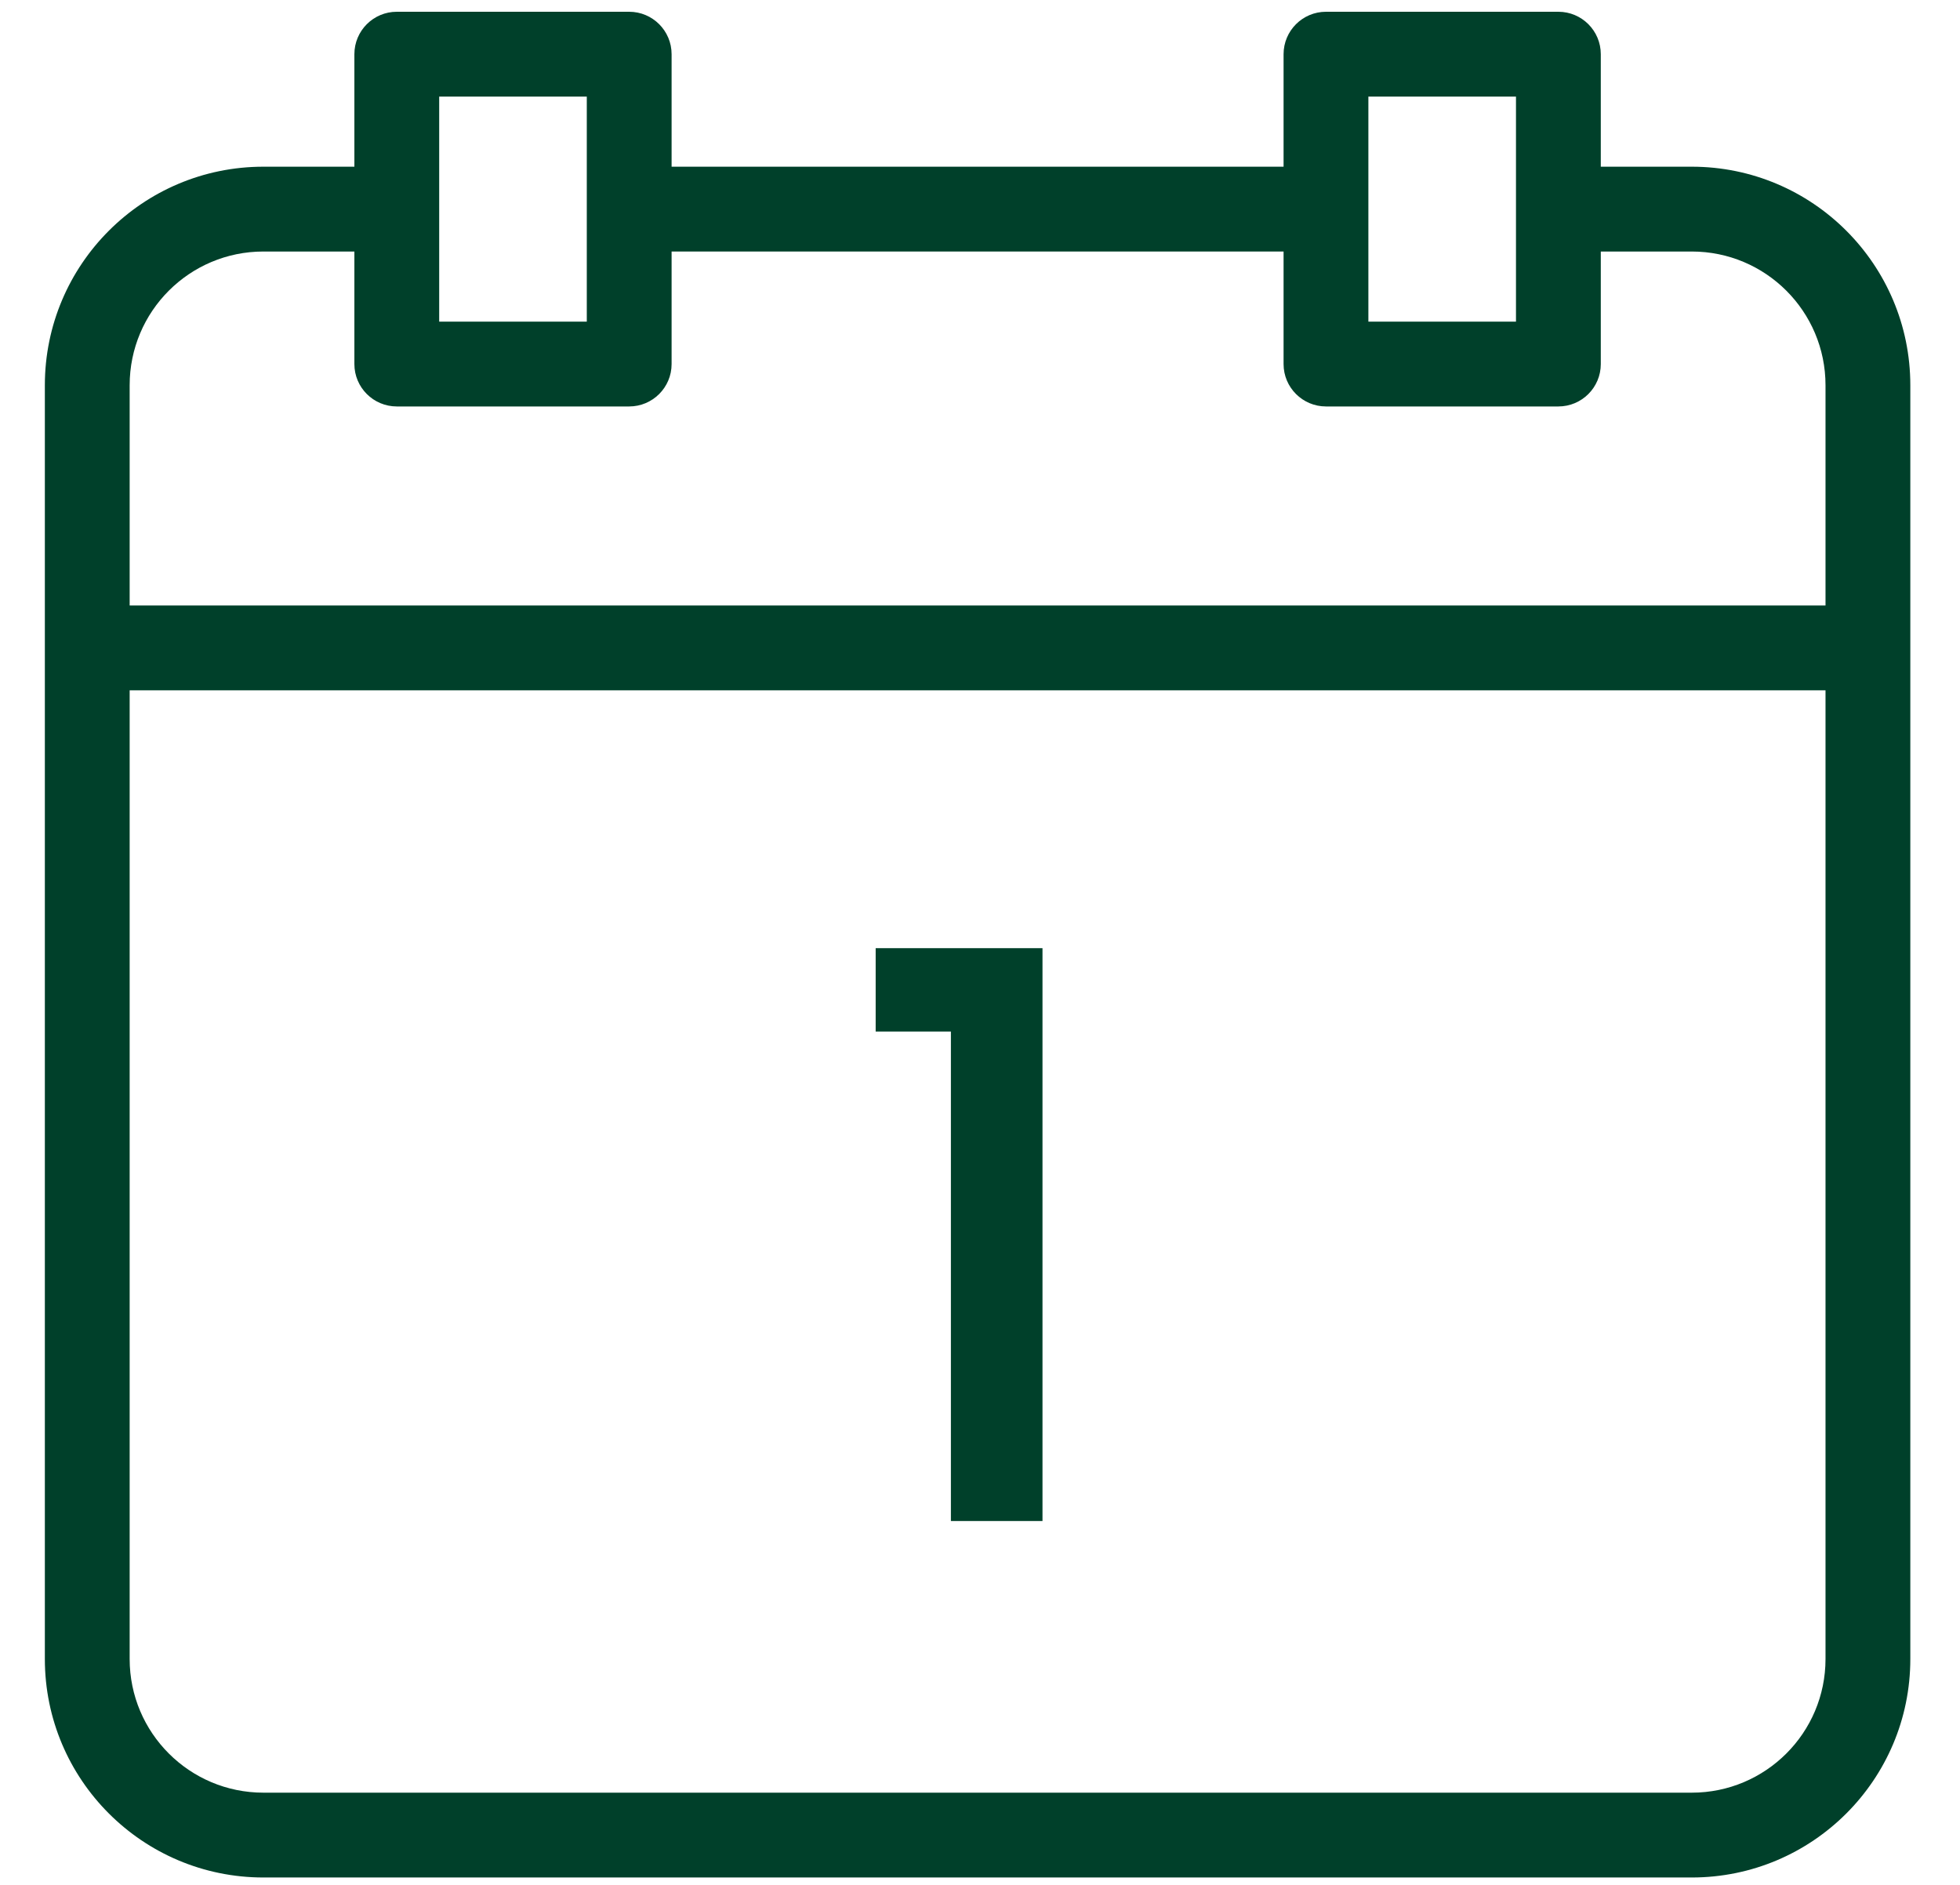
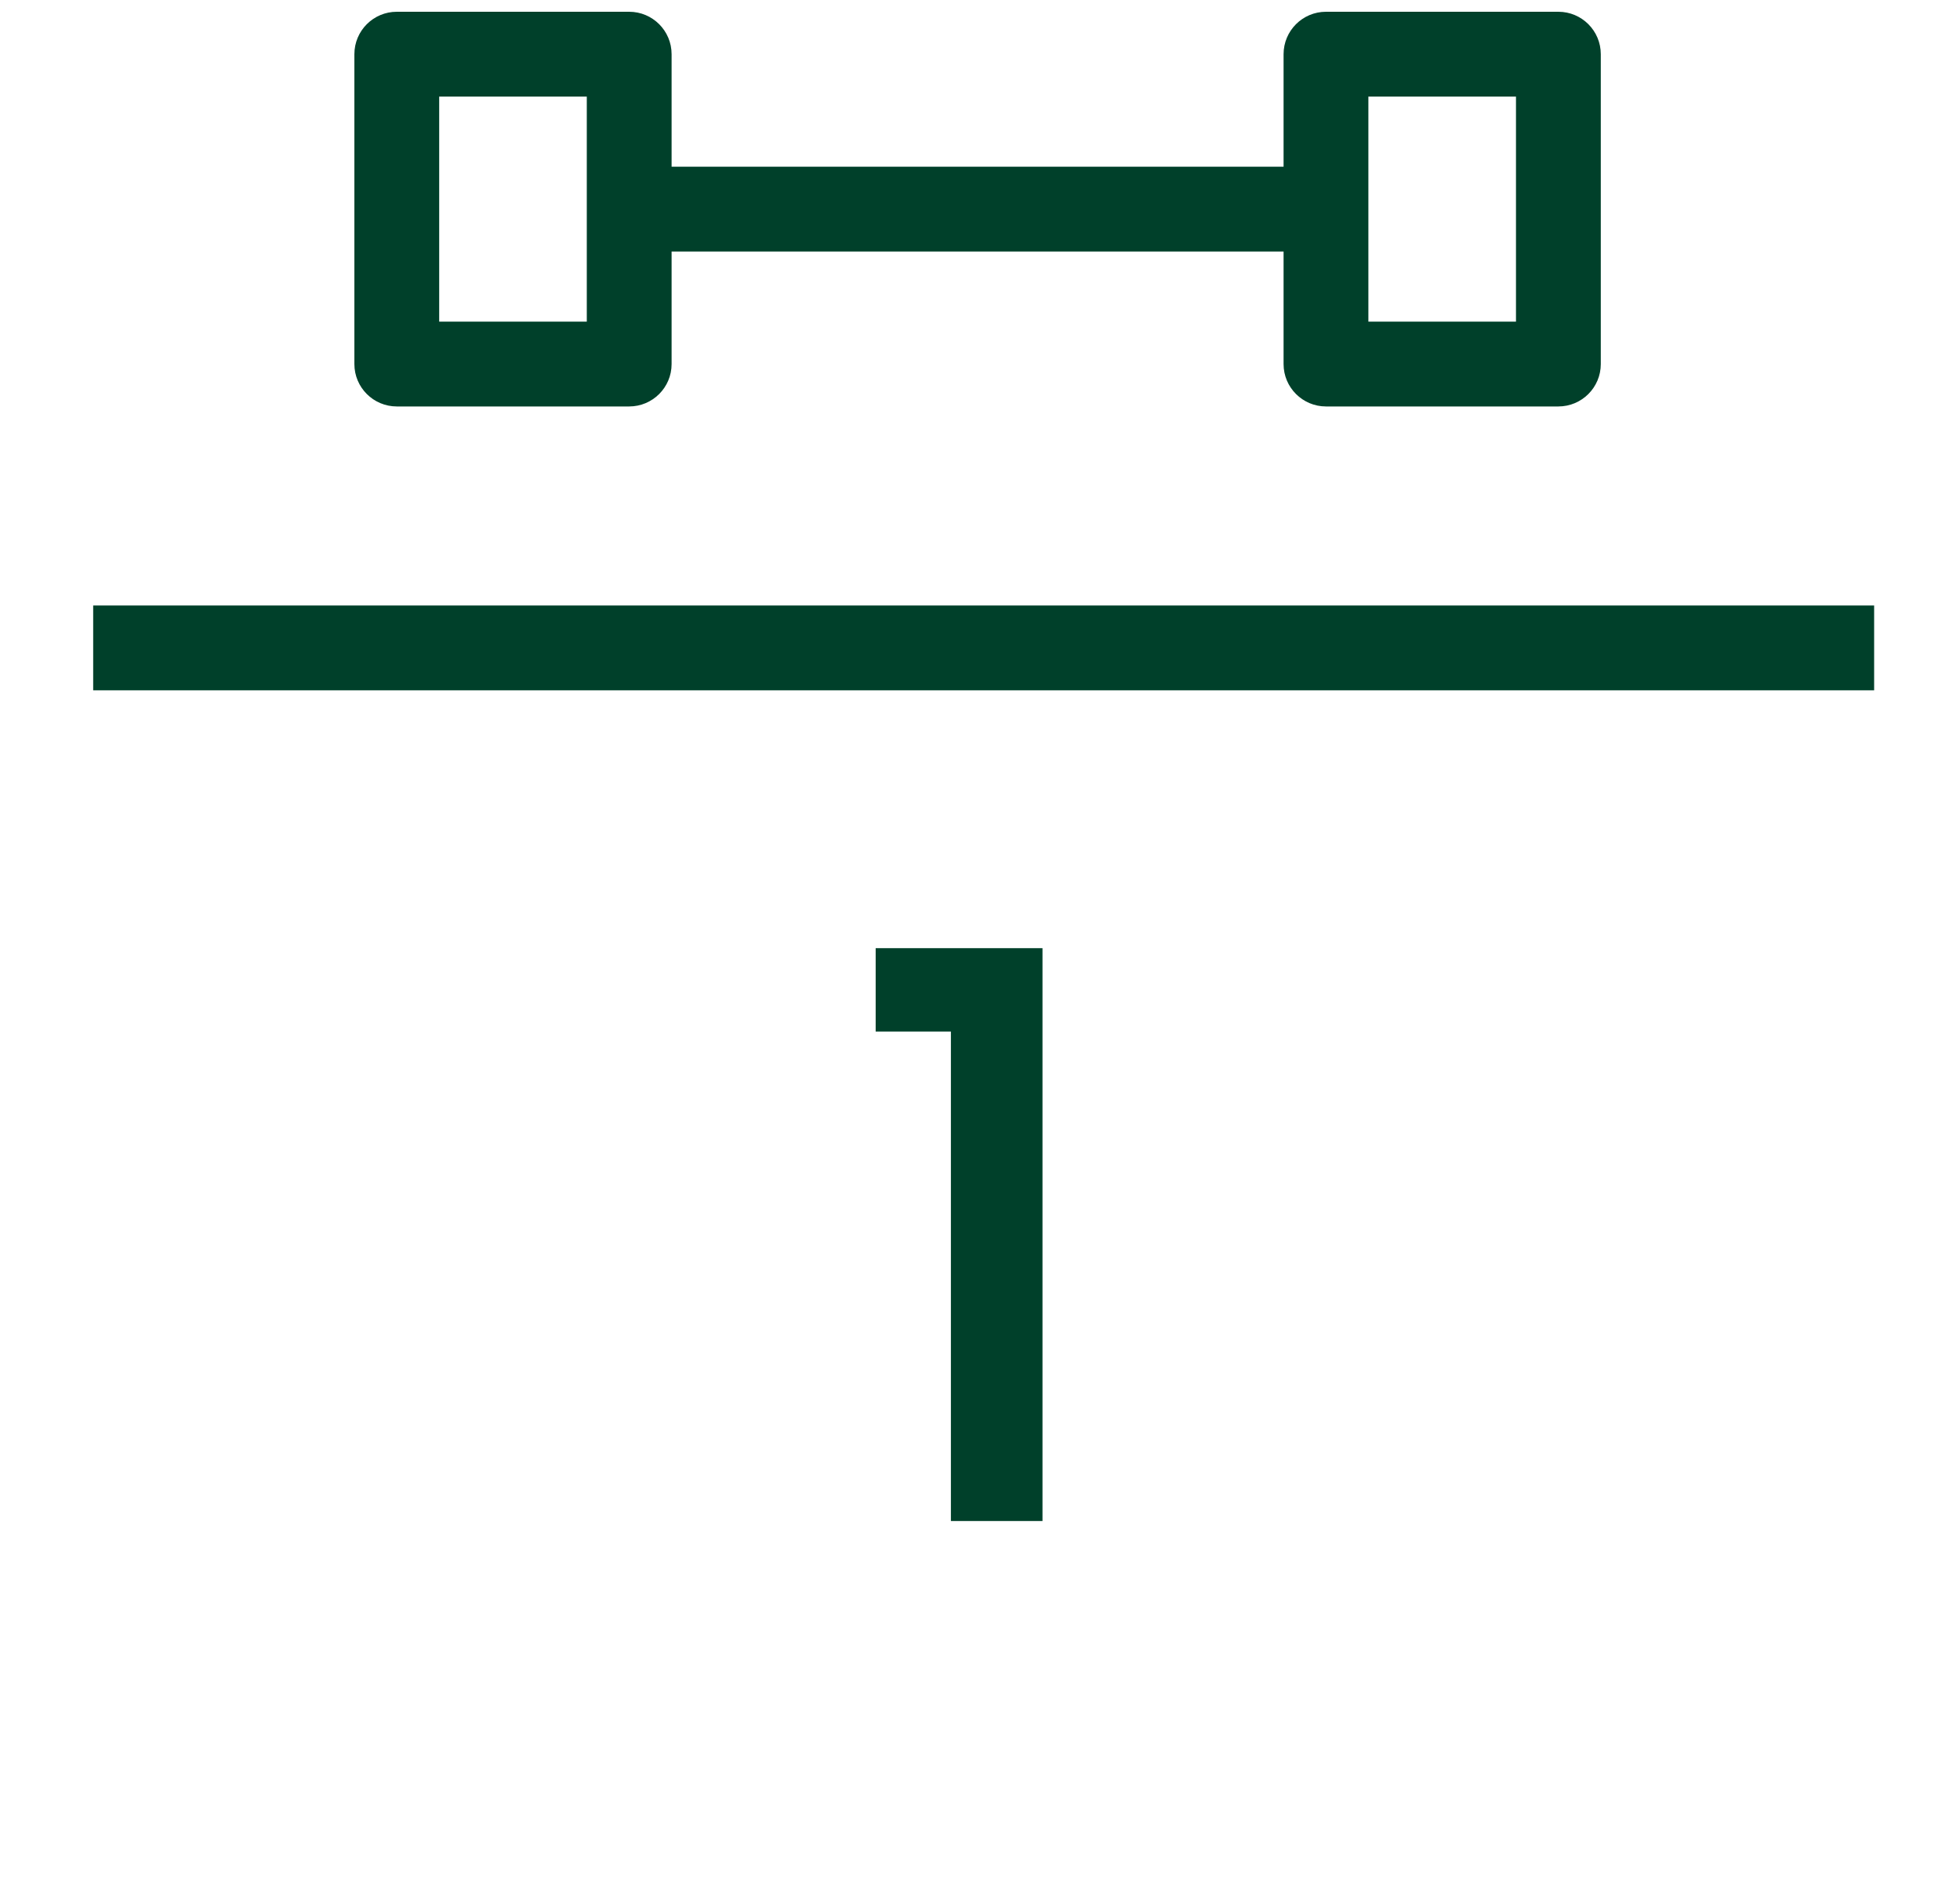
<svg xmlns="http://www.w3.org/2000/svg" width="26" height="25" viewBox="0 0 26 25" fill="none">
  <g id="Iconos">
    <path id="Vector (Stroke)" fill-rule="evenodd" clip-rule="evenodd" d="M17.59 3.336H8.343V2.211H17.59V3.336Z" fill="#00402A" />
-     <path id="Vector (Stroke)_2" fill-rule="evenodd" clip-rule="evenodd" d="M0.595 5.11C0.595 3.509 1.893 2.211 3.494 2.211H5.264V3.336H3.494C2.514 3.336 1.72 4.13 1.72 5.11V22.004C1.72 22.983 2.514 23.777 3.494 23.777H22.442C23.422 23.777 24.216 22.983 24.216 22.004V5.11C24.216 4.13 23.422 3.336 22.442 3.336H20.672V2.211H22.442C24.043 2.211 25.341 3.509 25.341 5.11V22.004C25.341 23.604 24.043 24.902 22.442 24.902H3.494C1.893 24.902 0.595 23.604 0.595 22.004V5.11Z" fill="#00402A" />
    <path id="Vector (Stroke)_3" fill-rule="evenodd" clip-rule="evenodd" d="M4.701 0.719C4.701 0.408 4.953 0.156 5.264 0.156H8.346C8.657 0.156 8.909 0.408 8.909 0.719V4.829C8.909 5.139 8.657 5.391 8.346 5.391H5.264C4.953 5.391 4.701 5.139 4.701 4.829V0.719ZM5.826 1.281V4.266H7.784V1.281H5.826Z" fill="#00402A" />
    <path id="Vector (Stroke)_4" fill-rule="evenodd" clip-rule="evenodd" d="M17.027 0.719C17.027 0.408 17.279 0.156 17.59 0.156H20.672C20.983 0.156 21.235 0.408 21.235 0.719V4.829C21.235 5.139 20.983 5.391 20.672 5.391H17.59C17.279 5.391 17.027 5.139 17.027 4.829V0.719ZM18.152 1.281V4.266H20.11V1.281H18.152Z" fill="#00402A" />
    <path id="Vector (Stroke)_5" fill-rule="evenodd" clip-rule="evenodd" d="M24.861 9.156H1.236V8.031H24.861V9.156Z" fill="#00402A" />
    <g id="Group">
      <path id="Vector" d="M13.829 12.576V20.174H12.614V13.682H11.616V12.576H13.829Z" fill="#00402A" />
    </g>
  </g>
</svg>